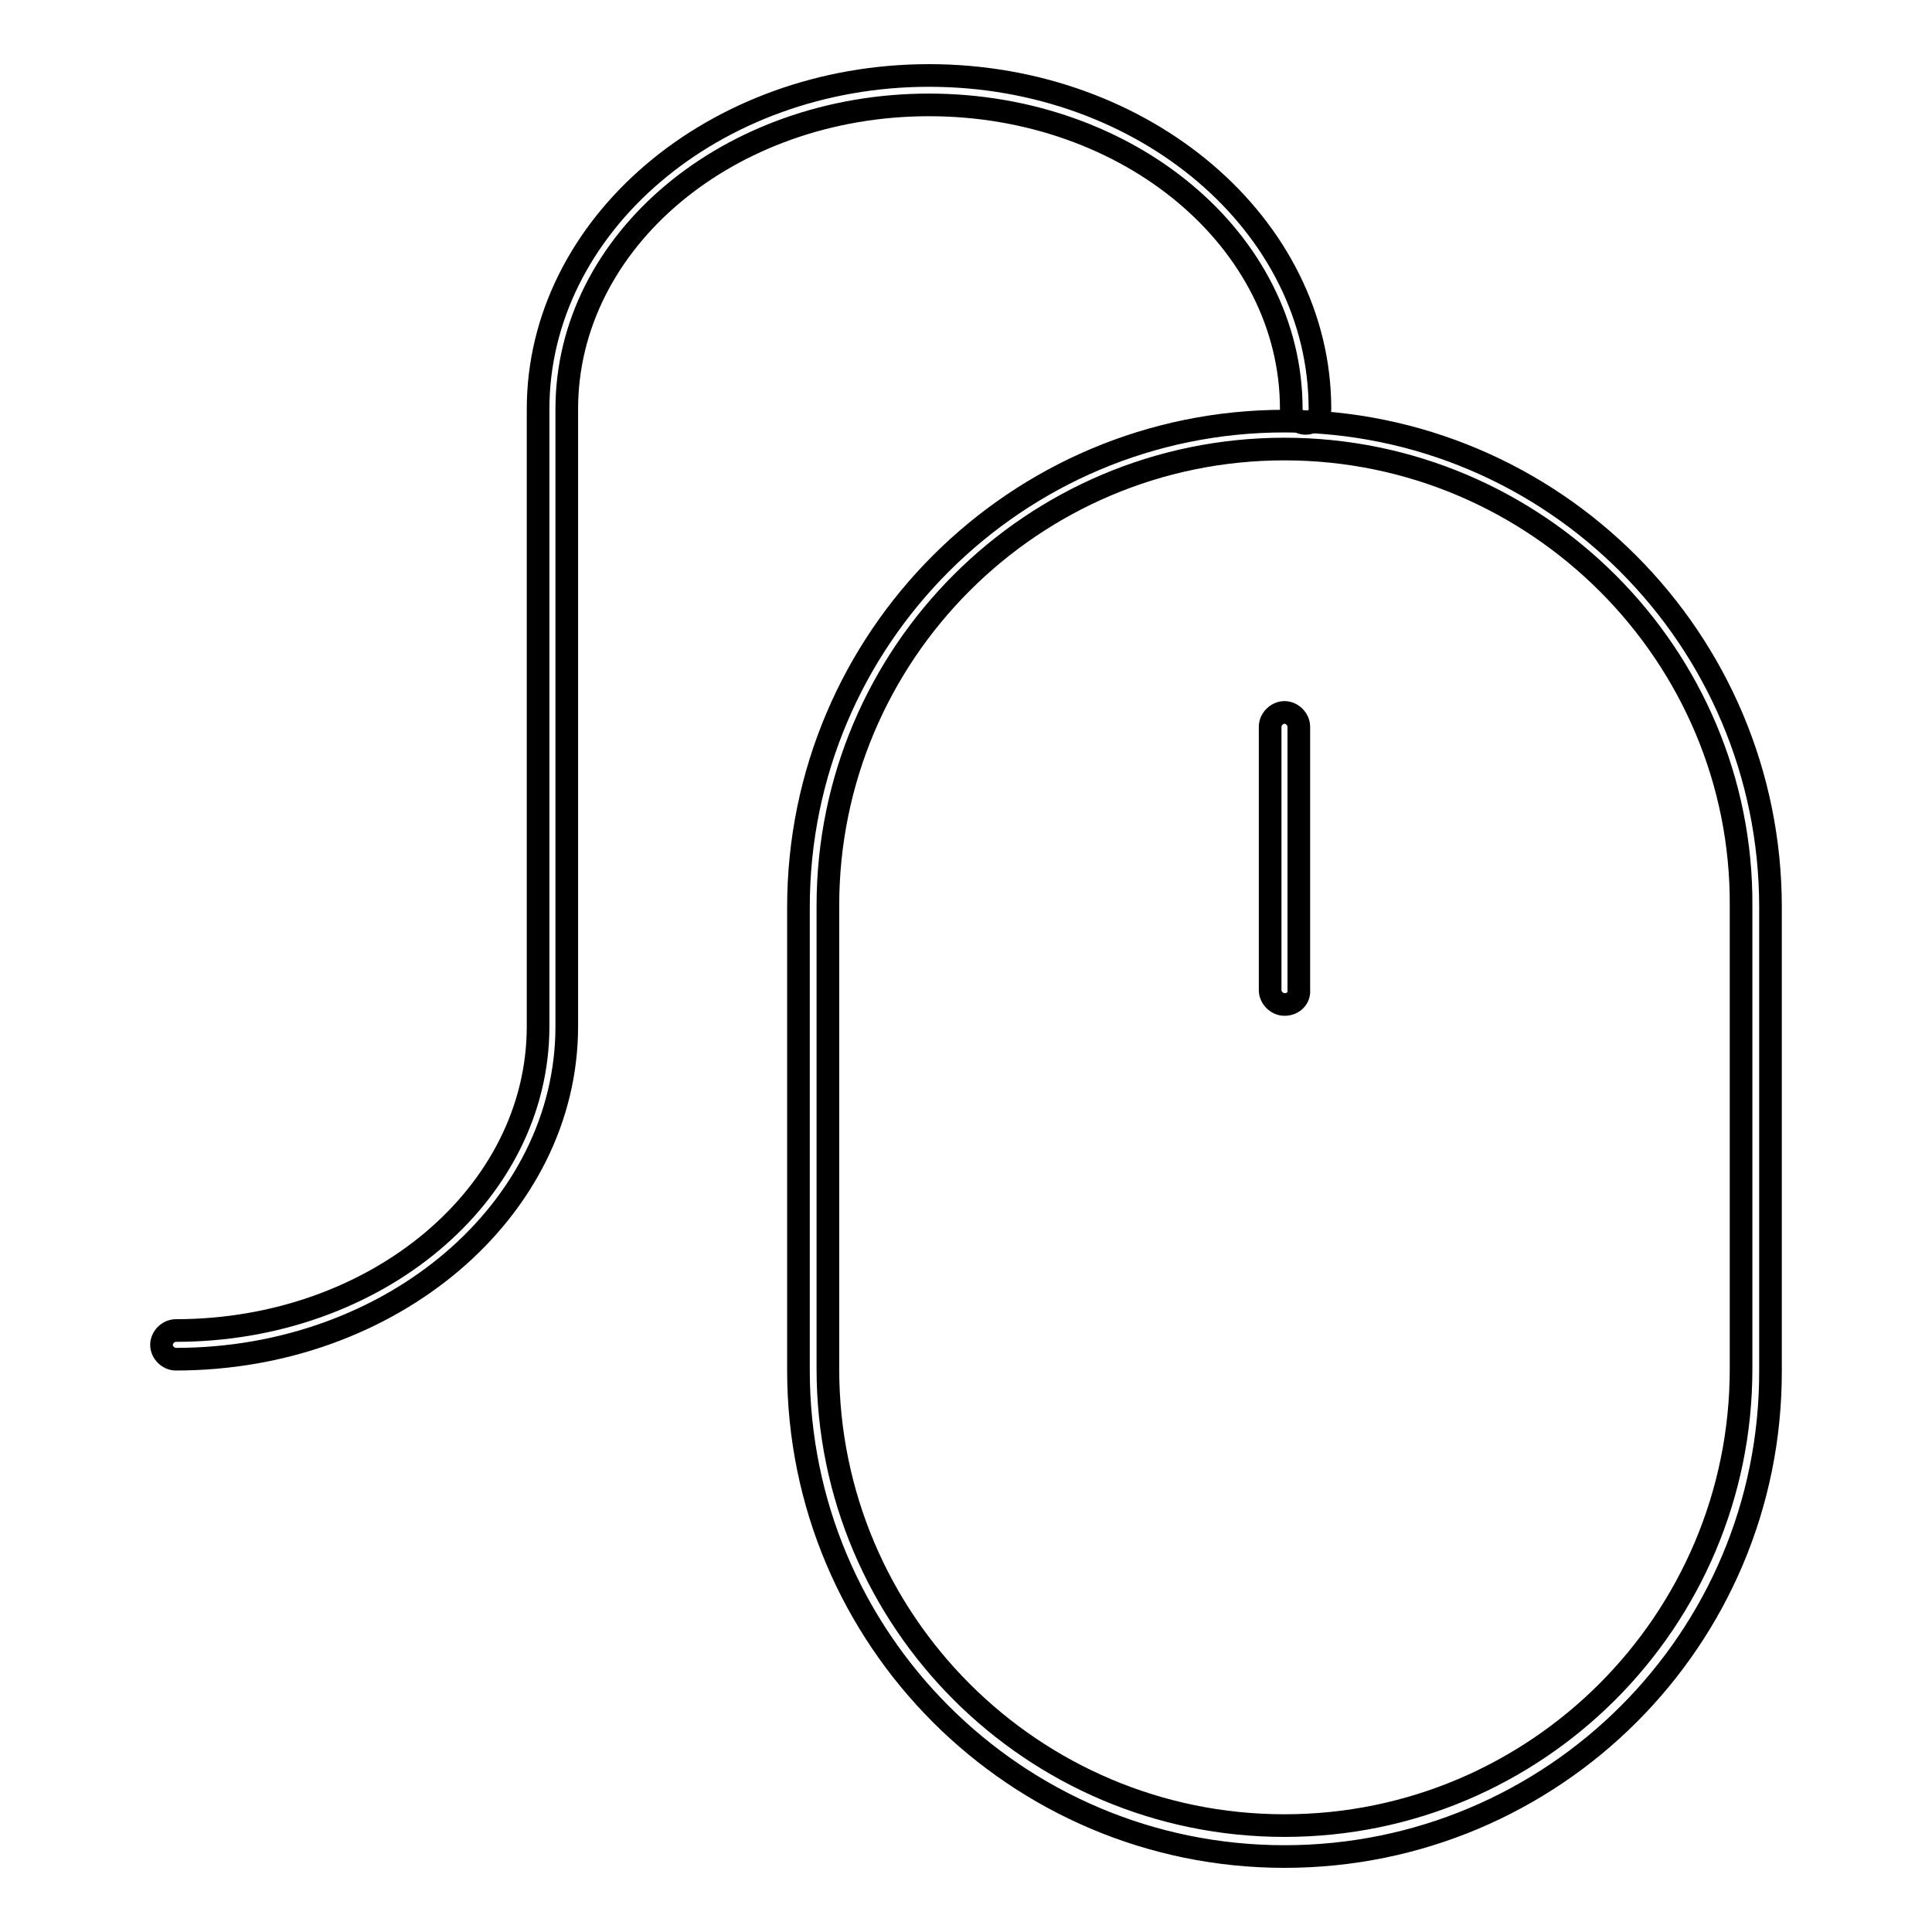
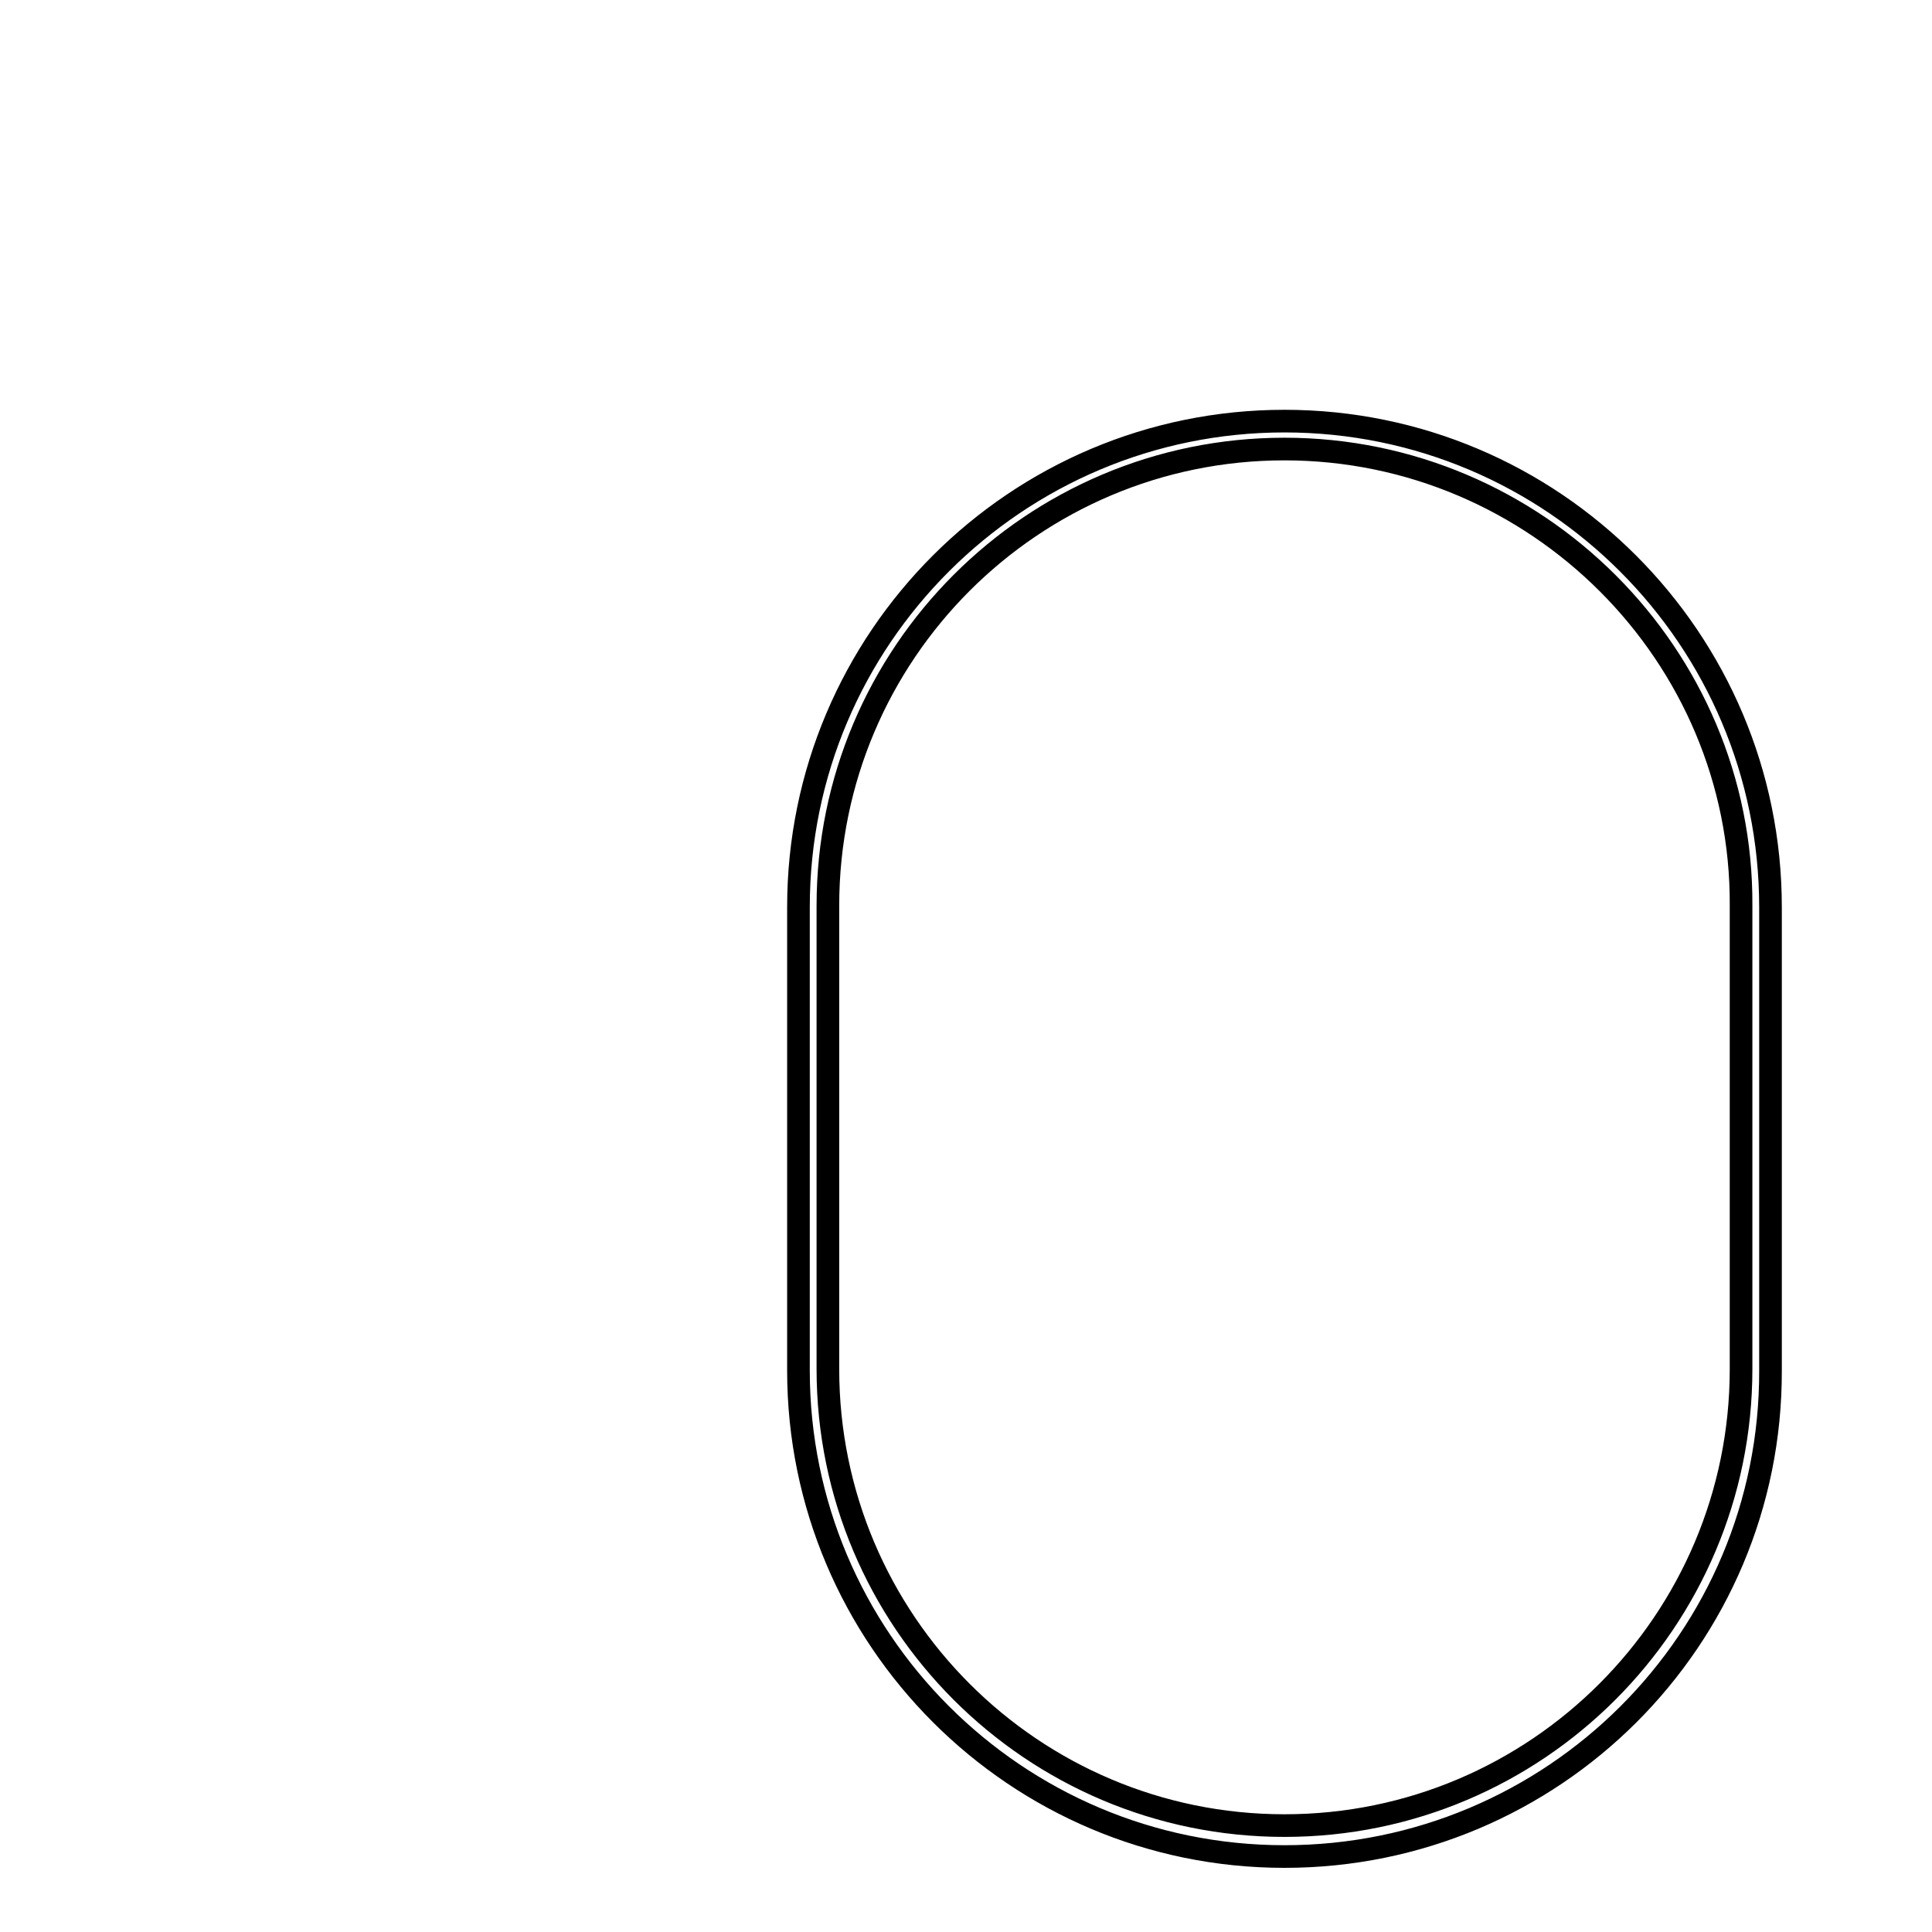
<svg xmlns="http://www.w3.org/2000/svg" version="1.1" x="0px" y="0px" viewBox="0 0 256 256" enable-background="new 0 0 256 256" xml:space="preserve">
  <g>
    <path stroke-width="3" fill-opacity="0" stroke="#000000" d="M170.2,246c-35.6,0-64.4-28.9-64.4-64.4v-61.4c0-35.6,28.9-64.4,64.4-64.4c35.6,0,64.4,28.9,64.4,64.4v61.4 C234.7,217.2,205.8,246,170.2,246z M170.2,59.5c-33.4,0-60.5,27.1-60.5,60.5v61.4c0,33.4,27.1,60.5,60.5,60.5 c33.4,0,60.5-27.1,60.5-60.5v-61.4C230.9,86.8,203.6,59.5,170.2,59.5L170.2,59.5z" />
-     <path stroke-width="3" fill-opacity="0" stroke="#000000" d="M170.2,133.1c-1,0-1.9-0.9-1.9-1.9V96.3c0-1,0.9-1.9,1.9-1.9c1,0,1.9,0.9,1.9,1.9v34.9 C172.2,132.2,171.4,133.1,170.2,133.1z M23.3,180.1c-1,0-1.9-0.9-1.9-1.9c0-1,0.9-1.9,1.9-1.9c26.5,0,48-18,48-40.3V54.2 c0-24.3,23.3-44.2,51.8-44.2c28.5,0,51.8,19.8,51.8,44.2c0,1-0.9,1.9-1.9,1.9s-1.9-0.9-1.9-1.9c0-22.3-21.5-40.3-48-40.3 c-26.5,0-48,18-48,40.3v81.8C75.1,160.3,51.9,180.1,23.3,180.1z" />
  </g>
</svg>